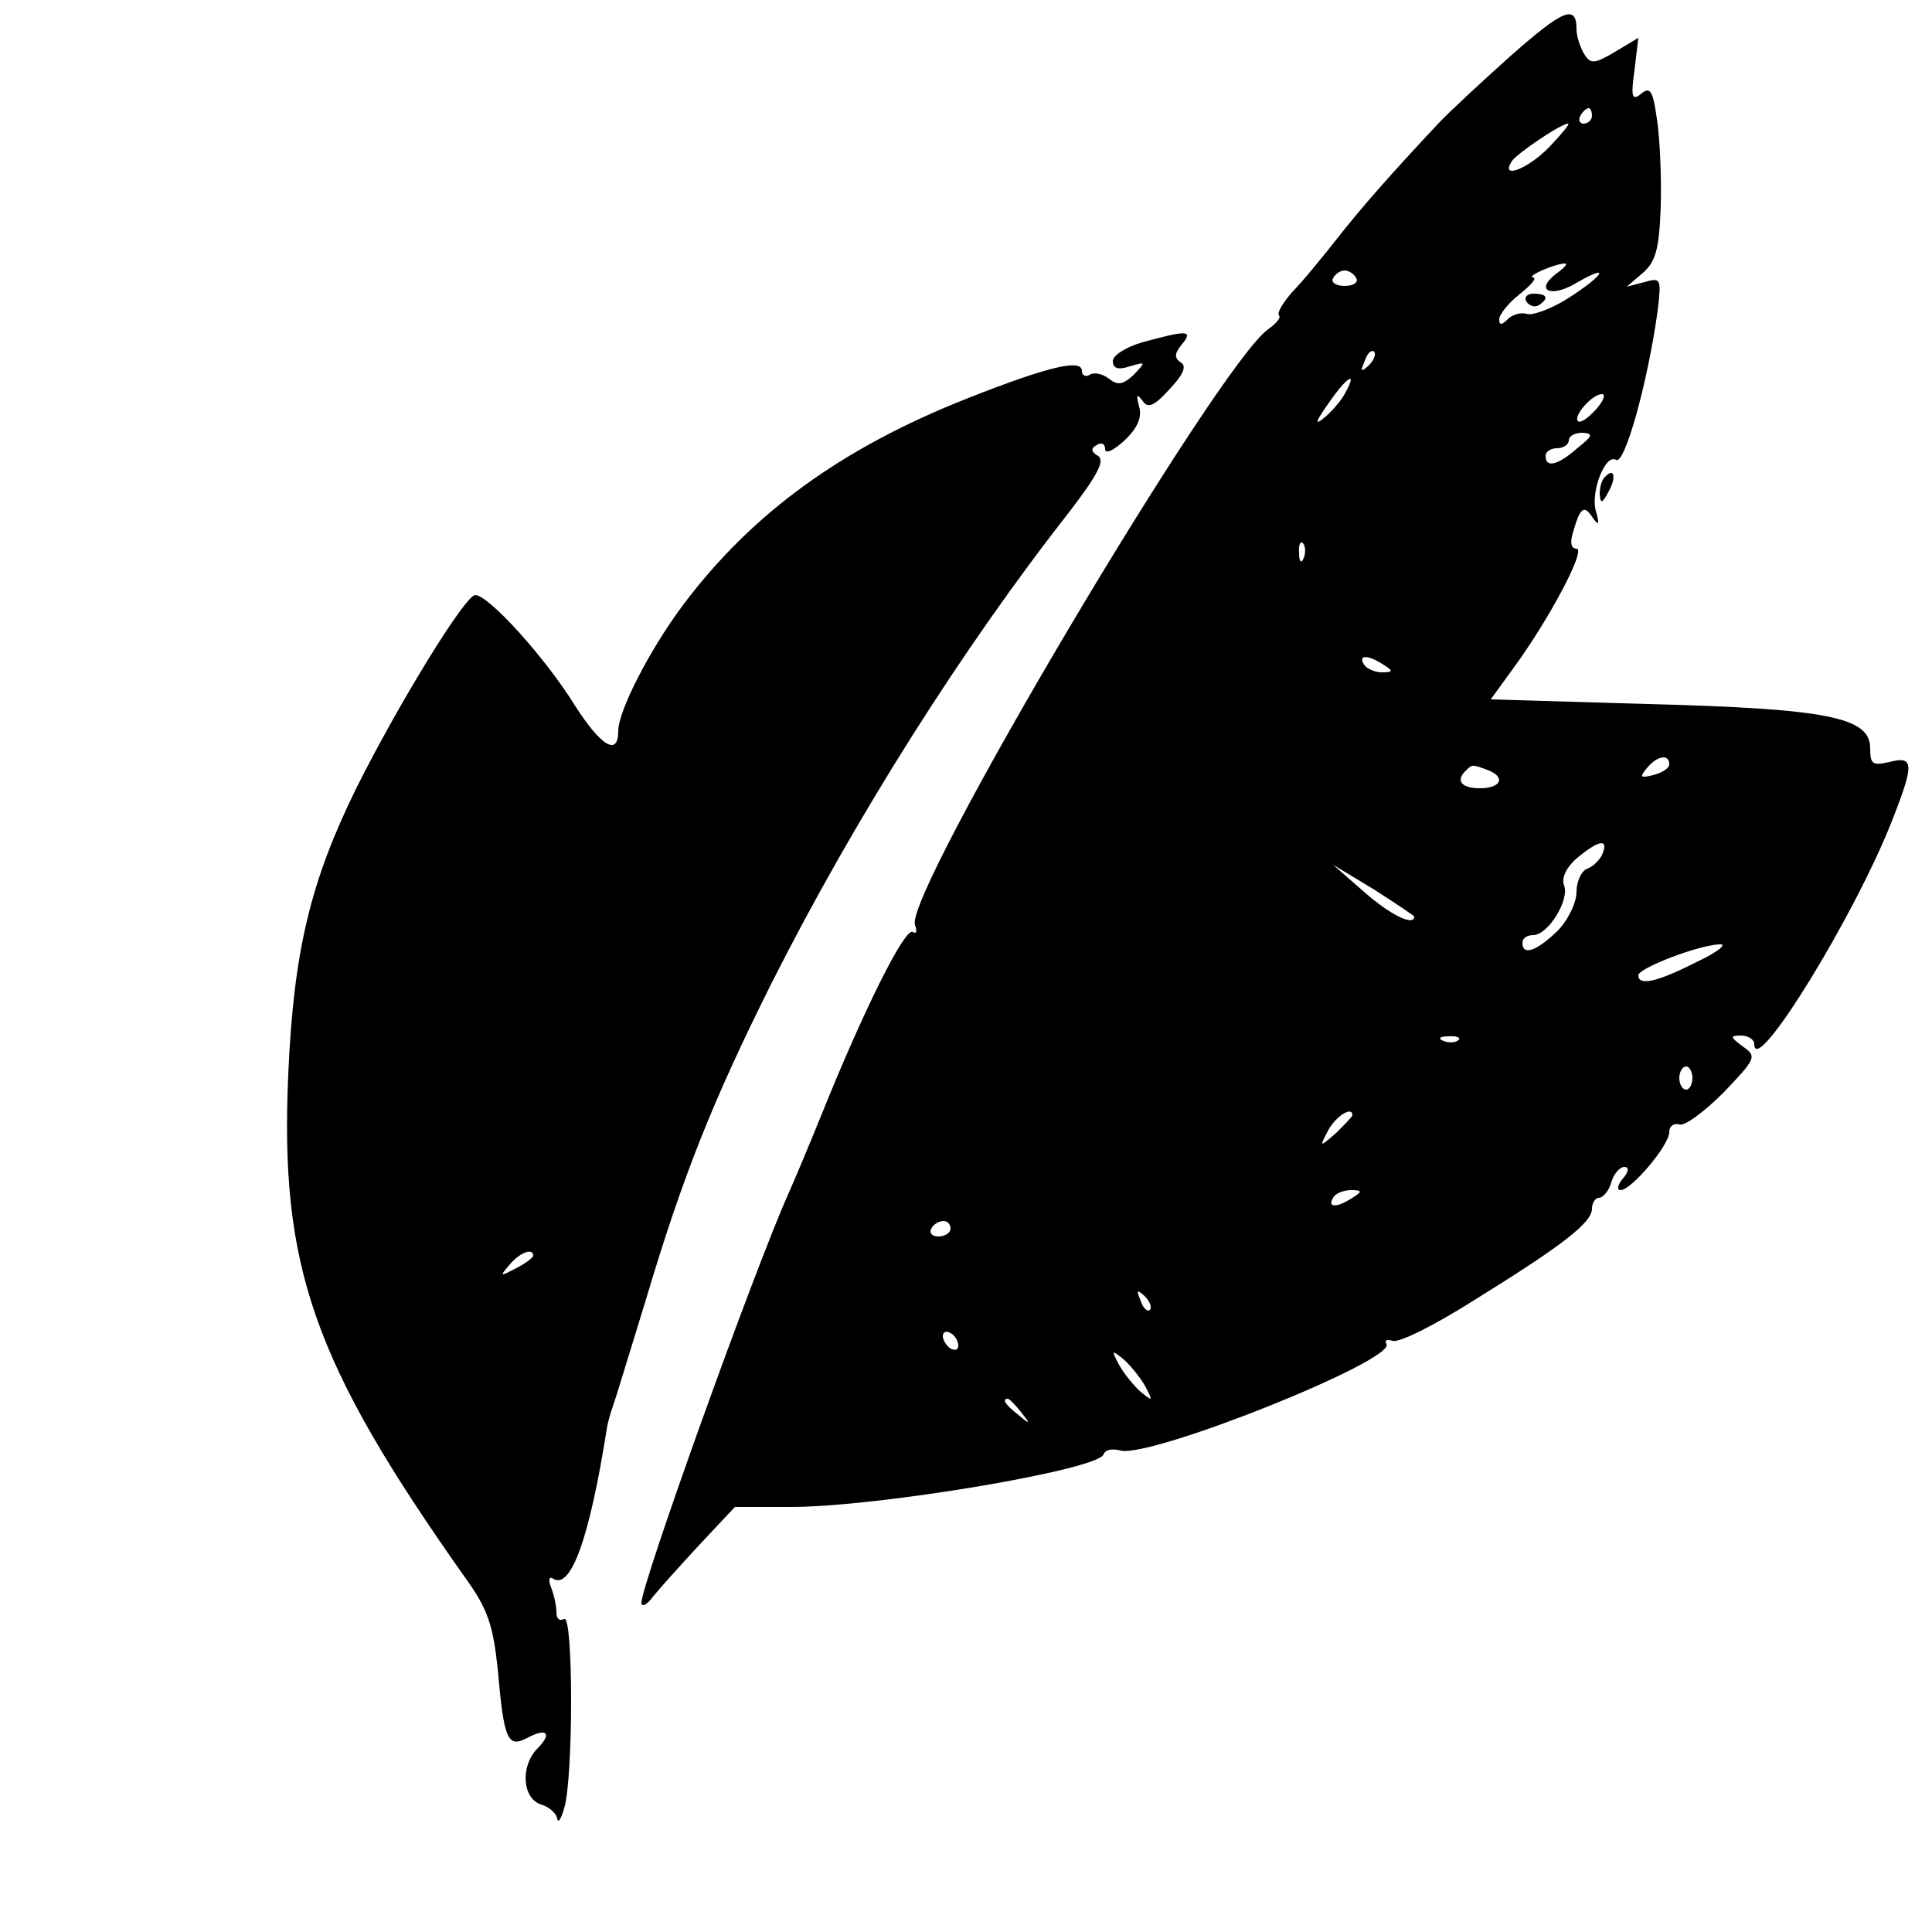
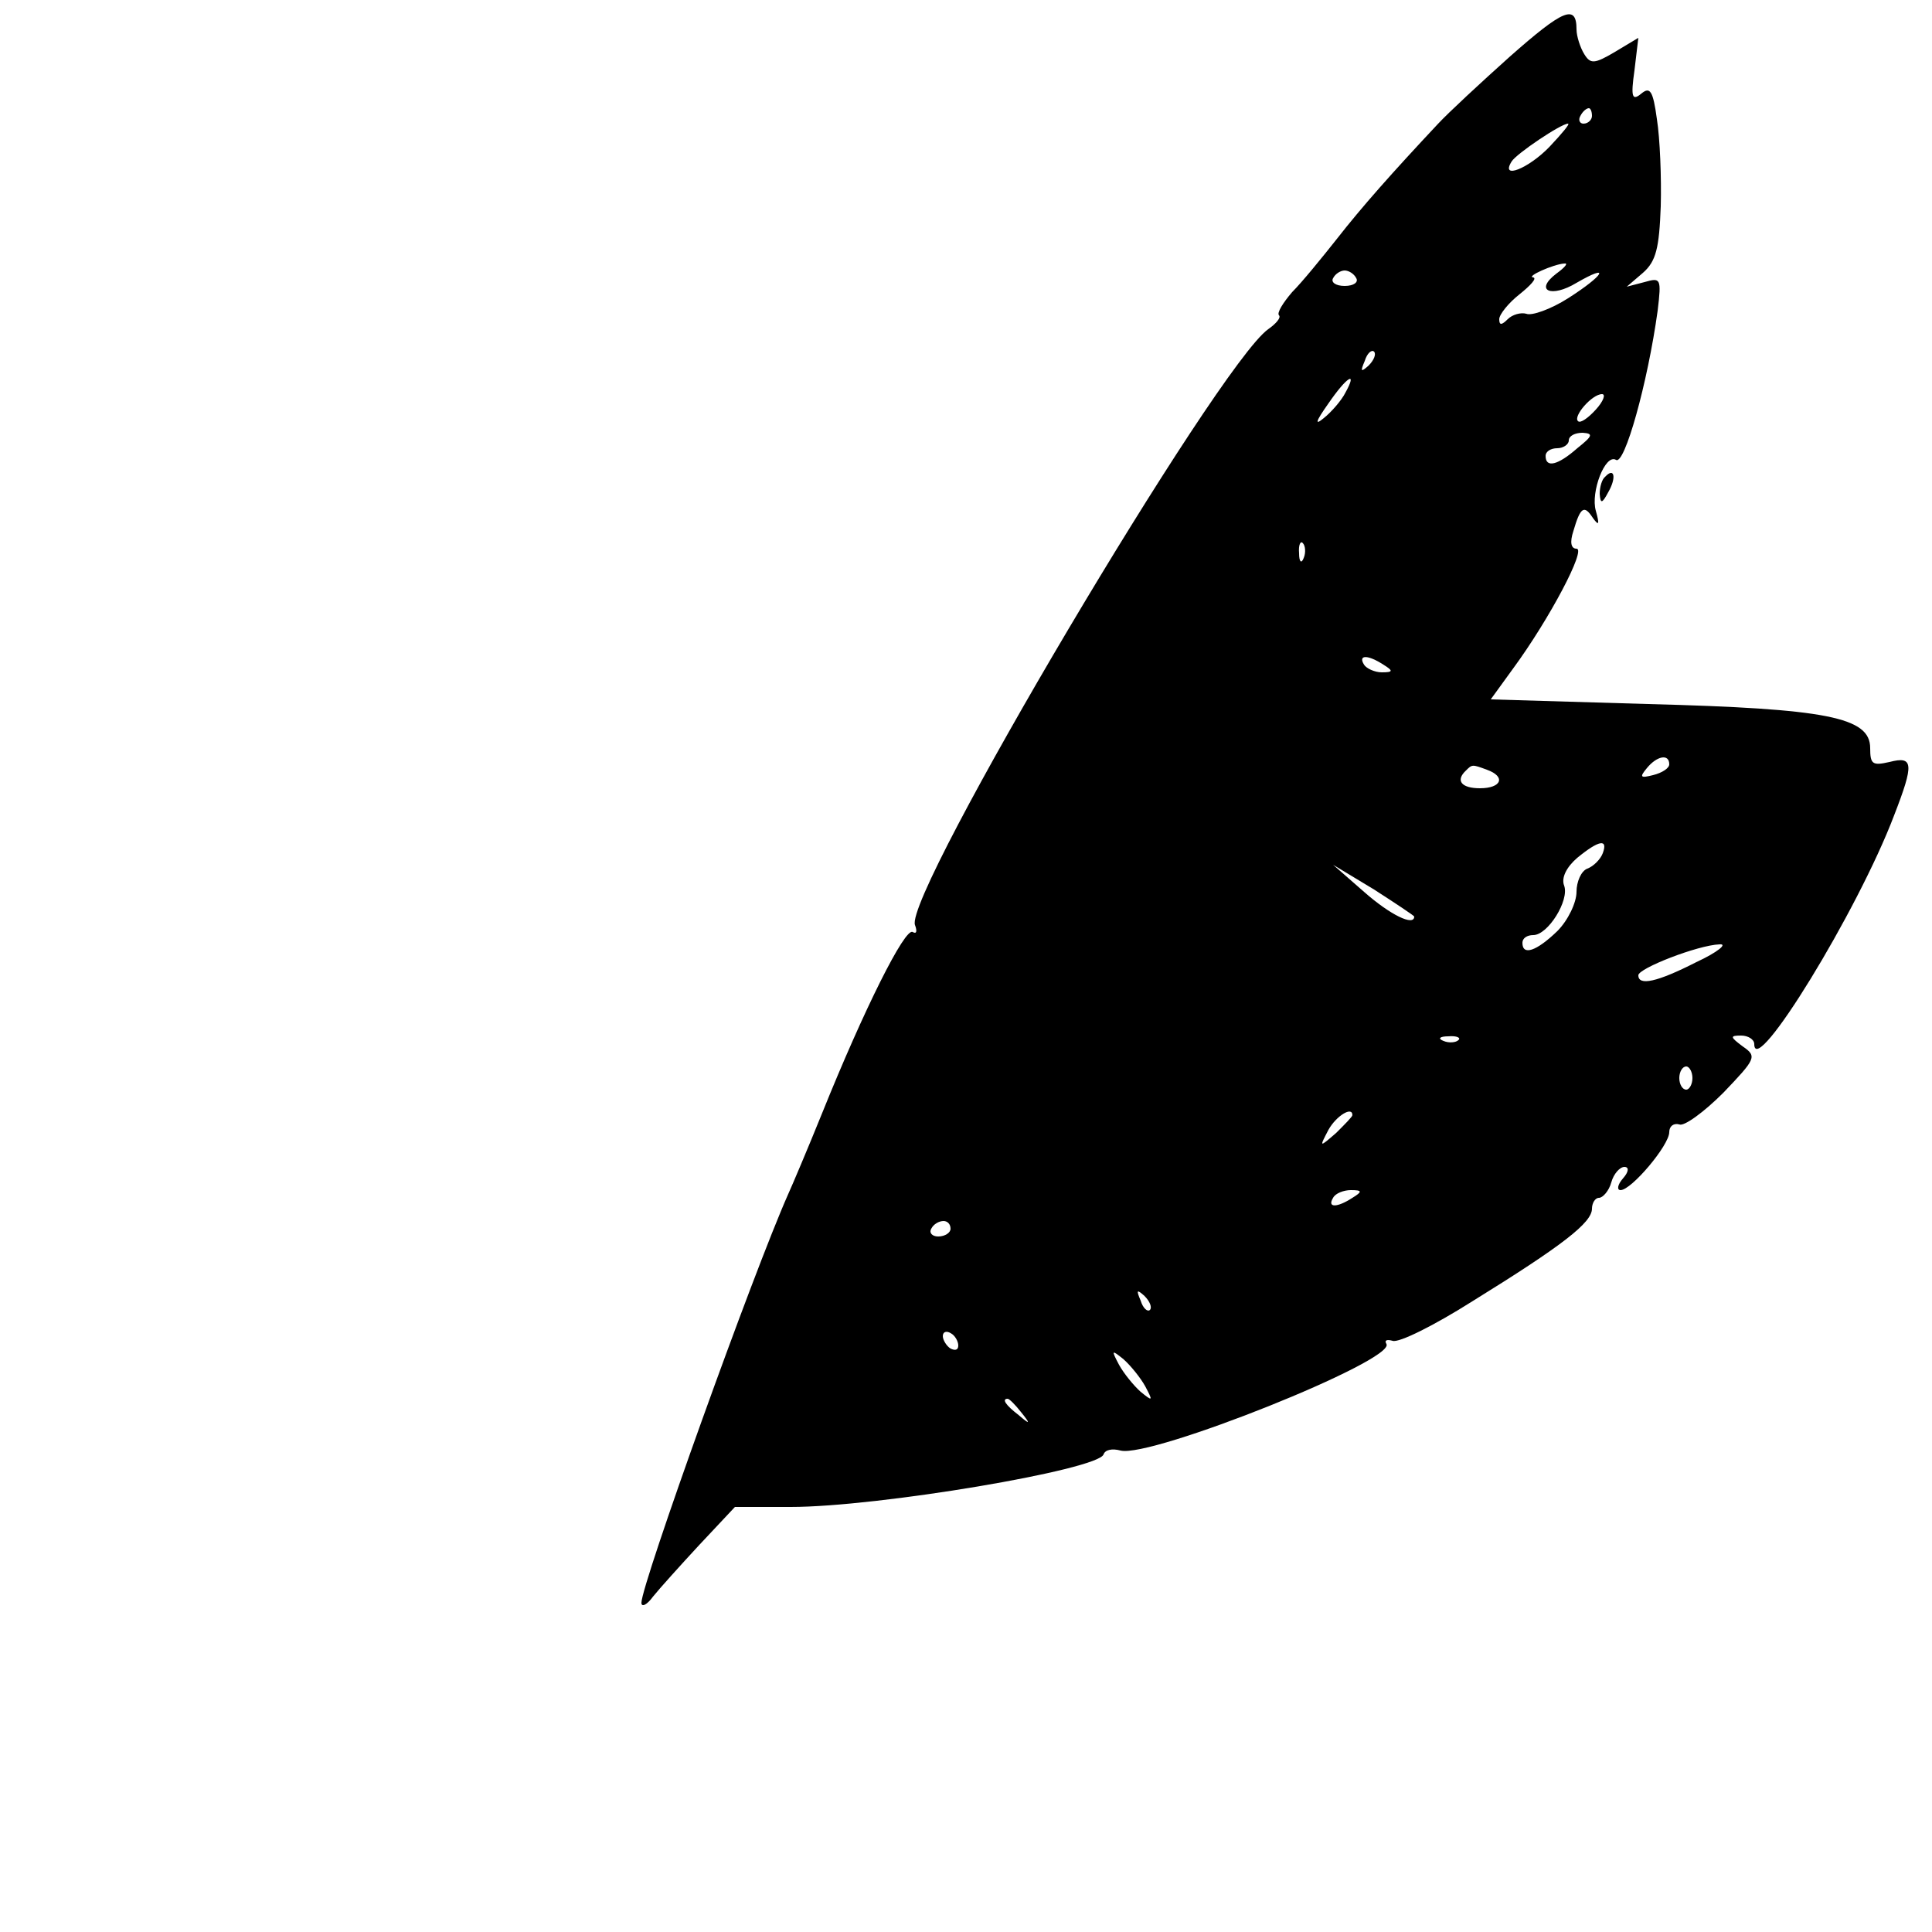
<svg xmlns="http://www.w3.org/2000/svg" version="1.0" width="250pt" height="250pt" viewBox="0 0 250 250" preserveAspectRatio="xMidYMid meet">
  <g transform="translate(0,250) scale(0.1,-0.1)" fill="#000000" stroke="none">
    <path d="M1954 2427 c-38 -34 -80 -73 -93 -87 -60 -64 -99 -108 -131 -149 -19 -24 -45 -56 -58 -69 -12 -14 -20 -27 -17 -30 3 -3 -4 -11 -14 -18 -65 -46 -472 -732 -457 -771 3 -8 2 -12 -3 -9 -10 6 -63 -100 -117 -234 -19 -47 -39 -94 -44 -105 -45 -101 -190 -505 -190 -529 0 -6 7 -3 15 8 8 10 35 40 60 67 l46 49 72 0 c113 0 398 48 405 68 2 6 11 8 22 5 39 -10 357 117 344 138 -3 5 1 6 8 4 8 -3 54 20 103 51 118 73 155 102 155 120 0 7 4 14 9 14 5 0 13 9 16 20 3 11 11 20 17 20 6 0 6 -6 -2 -15 -7 -8 -8 -15 -3 -15 14 0 63 58 63 75 0 8 6 12 13 10 6 -3 32 16 57 41 42 44 44 47 25 60 -16 12 -17 14 -2 14 9 0 17 -5 17 -11 0 -46 134 172 181 296 26 67 25 77 -6 69 -22 -5 -25 -3 -25 18 0 40 -56 51 -288 57 l-203 6 29 40 c47 64 95 155 82 155 -7 0 -9 8 -4 23 9 31 14 34 25 17 8 -11 9 -9 4 9 -7 24 12 74 26 66 11 -8 41 99 54 193 5 42 4 43 -17 37 l-23 -6 21 18 c17 15 21 32 23 86 1 37 -1 88 -5 113 -5 37 -9 42 -20 33 -12 -10 -14 -5 -9 30 l5 42 -30 -18 c-27 -16 -32 -16 -40 -3 -5 8 -10 23 -10 32 0 33 -17 26 -86 -35z m106 -77 c0 -5 -5 -10 -11 -10 -5 0 -7 5 -4 10 3 6 8 10 11 10 2 0 4 -4 4 -10z m-55 -40 c-27 -28 -64 -43 -49 -19 6 10 64 49 73 49 3 0 -8 -13 -24 -30z m9 -164 c-29 -22 -7 -32 26 -12 45 26 36 10 -11 -20 -22 -14 -47 -23 -54 -20 -7 2 -18 -1 -24 -7 -8 -8 -11 -8 -11 0 0 6 12 21 26 32 15 12 23 21 18 22 -10 1 26 17 40 18 6 1 1 -5 -10 -13z m-259 -6 c3 -5 -3 -10 -15 -10 -12 0 -18 5 -15 10 3 6 10 10 15 10 5 0 12 -4 15 -10z m16 -113 c-10 -9 -11 -8 -5 6 3 10 9 15 12 12 3 -3 0 -11 -7 -18z m-30 -35 c-5 -10 -18 -25 -28 -33 -12 -10 -11 -5 6 19 24 35 38 43 22 14z m324 -22 c-10 -11 -20 -18 -23 -15 -7 6 18 35 31 35 5 0 2 -9 -8 -20z m-24 -50 c-25 -22 -41 -26 -41 -10 0 6 7 10 15 10 8 0 15 5 15 10 0 6 8 10 18 10 14 -1 13 -4 -7 -20z m-354 -142 c-3 -8 -6 -5 -6 6 -1 11 2 17 5 13 3 -3 4 -12 1 -19z m103 -138 c13 -8 13 -10 -2 -10 -9 0 -20 5 -23 10 -8 13 5 13 25 0z m370 -129 c0 -5 -9 -11 -21 -14 -16 -4 -18 -3 -8 9 13 16 29 19 29 5z m-236 -7 c25 -9 19 -24 -9 -24 -24 0 -32 10 -18 23 8 8 8 8 27 1z m150 -108 c-3 -8 -12 -17 -20 -20 -8 -3 -14 -17 -14 -30 0 -14 -11 -37 -25 -51 -27 -26 -45 -32 -45 -15 0 6 6 10 14 10 19 0 47 45 40 64 -4 10 3 24 17 36 28 23 40 25 33 6z m-244 -82 c0 -13 -31 2 -65 32 l-40 35 53 -32 c28 -18 52 -34 52 -35z m365 -59 c-51 -26 -75 -31 -75 -17 0 9 77 39 105 40 11 1 -2 -10 -30 -23z m-308 -101 c-3 -3 -12 -4 -19 -1 -8 3 -5 6 6 6 11 1 17 -2 13 -5z m303 -49 c0 -8 -4 -15 -8 -15 -5 0 -9 7 -9 15 0 8 4 15 9 15 4 0 8 -7 8 -15z m-440 -48 c0 -2 -10 -12 -21 -23 -22 -19 -22 -19 -10 4 10 18 31 31 31 19z m0 -107 c-20 -13 -33 -13 -25 0 3 6 14 10 23 10 15 0 15 -2 2 -10z m-520 -40 c0 -5 -7 -10 -16 -10 -8 0 -12 5 -9 10 3 6 10 10 16 10 5 0 9 -4 9 -10z m258 -105 c-3 -3 -9 2 -12 12 -6 14 -5 15 5 6 7 -7 10 -15 7 -18z m-248 -46 c0 -6 -4 -7 -10 -4 -5 3 -10 11 -10 16 0 6 5 7 10 4 6 -3 10 -11 10 -16z m242 -53 c10 -19 10 -20 -6 -7 -9 8 -22 24 -28 35 -10 19 -10 20 6 7 9 -8 22 -24 28 -35z m-161 -33 c13 -16 12 -17 -3 -4 -17 13 -22 21 -14 21 2 0 10 -8 17 -17z" />
-     <path d="M1975 2110 c4 -6 11 -8 16 -5 14 9 11 15 -7 15 -8 0 -12 -5 -9 -10z" />
-     <path d="M1478 2057 c-21 -6 -38 -17 -38 -24 0 -10 7 -12 22 -7 21 6 21 6 5 -11 -14 -13 -21 -14 -32 -5 -8 6 -19 9 -25 5 -5 -3 -10 -1 -10 5 0 16 -43 6 -147 -35 -165 -65 -281 -150 -370 -269 -43 -58 -83 -136 -83 -162 0 -33 -22 -20 -56 33 -39 63 -112 143 -129 143 -13 0 -99 -140 -154 -250 -59 -120 -81 -210 -88 -370 -11 -250 32 -373 230 -653 28 -39 35 -60 41 -116 8 -93 13 -103 38 -90 26 14 33 6 13 -14 -22 -23 -19 -64 5 -72 11 -3 20 -12 21 -18 1 -7 5 -1 9 13 12 38 12 252 0 245 -6 -3 -10 0 -10 9 0 8 -3 22 -7 32 -4 10 -2 15 3 11 23 -14 47 54 69 193 1 8 5 22 8 30 3 8 22 71 43 139 48 161 87 258 163 410 106 210 246 432 385 609 36 47 46 66 37 72 -9 5 -10 10 -2 14 6 4 11 2 11 -5 0 -7 11 -2 25 11 17 16 23 30 19 44 -4 15 -3 17 4 8 7 -11 15 -8 35 14 18 19 23 30 15 35 -9 6 -8 12 1 23 16 19 7 19 -51 3z m-788 -1182 c0 -2 -10 -10 -22 -16 -21 -11 -22 -11 -9 4 13 16 31 23 31 12z" />
+     <path d="M1975 2110 z" />
    <path d="M2077 1883 c-4 -3 -7 -13 -7 -22 1 -13 3 -13 11 2 11 19 8 33 -4 20z" />
  </g>
</svg>